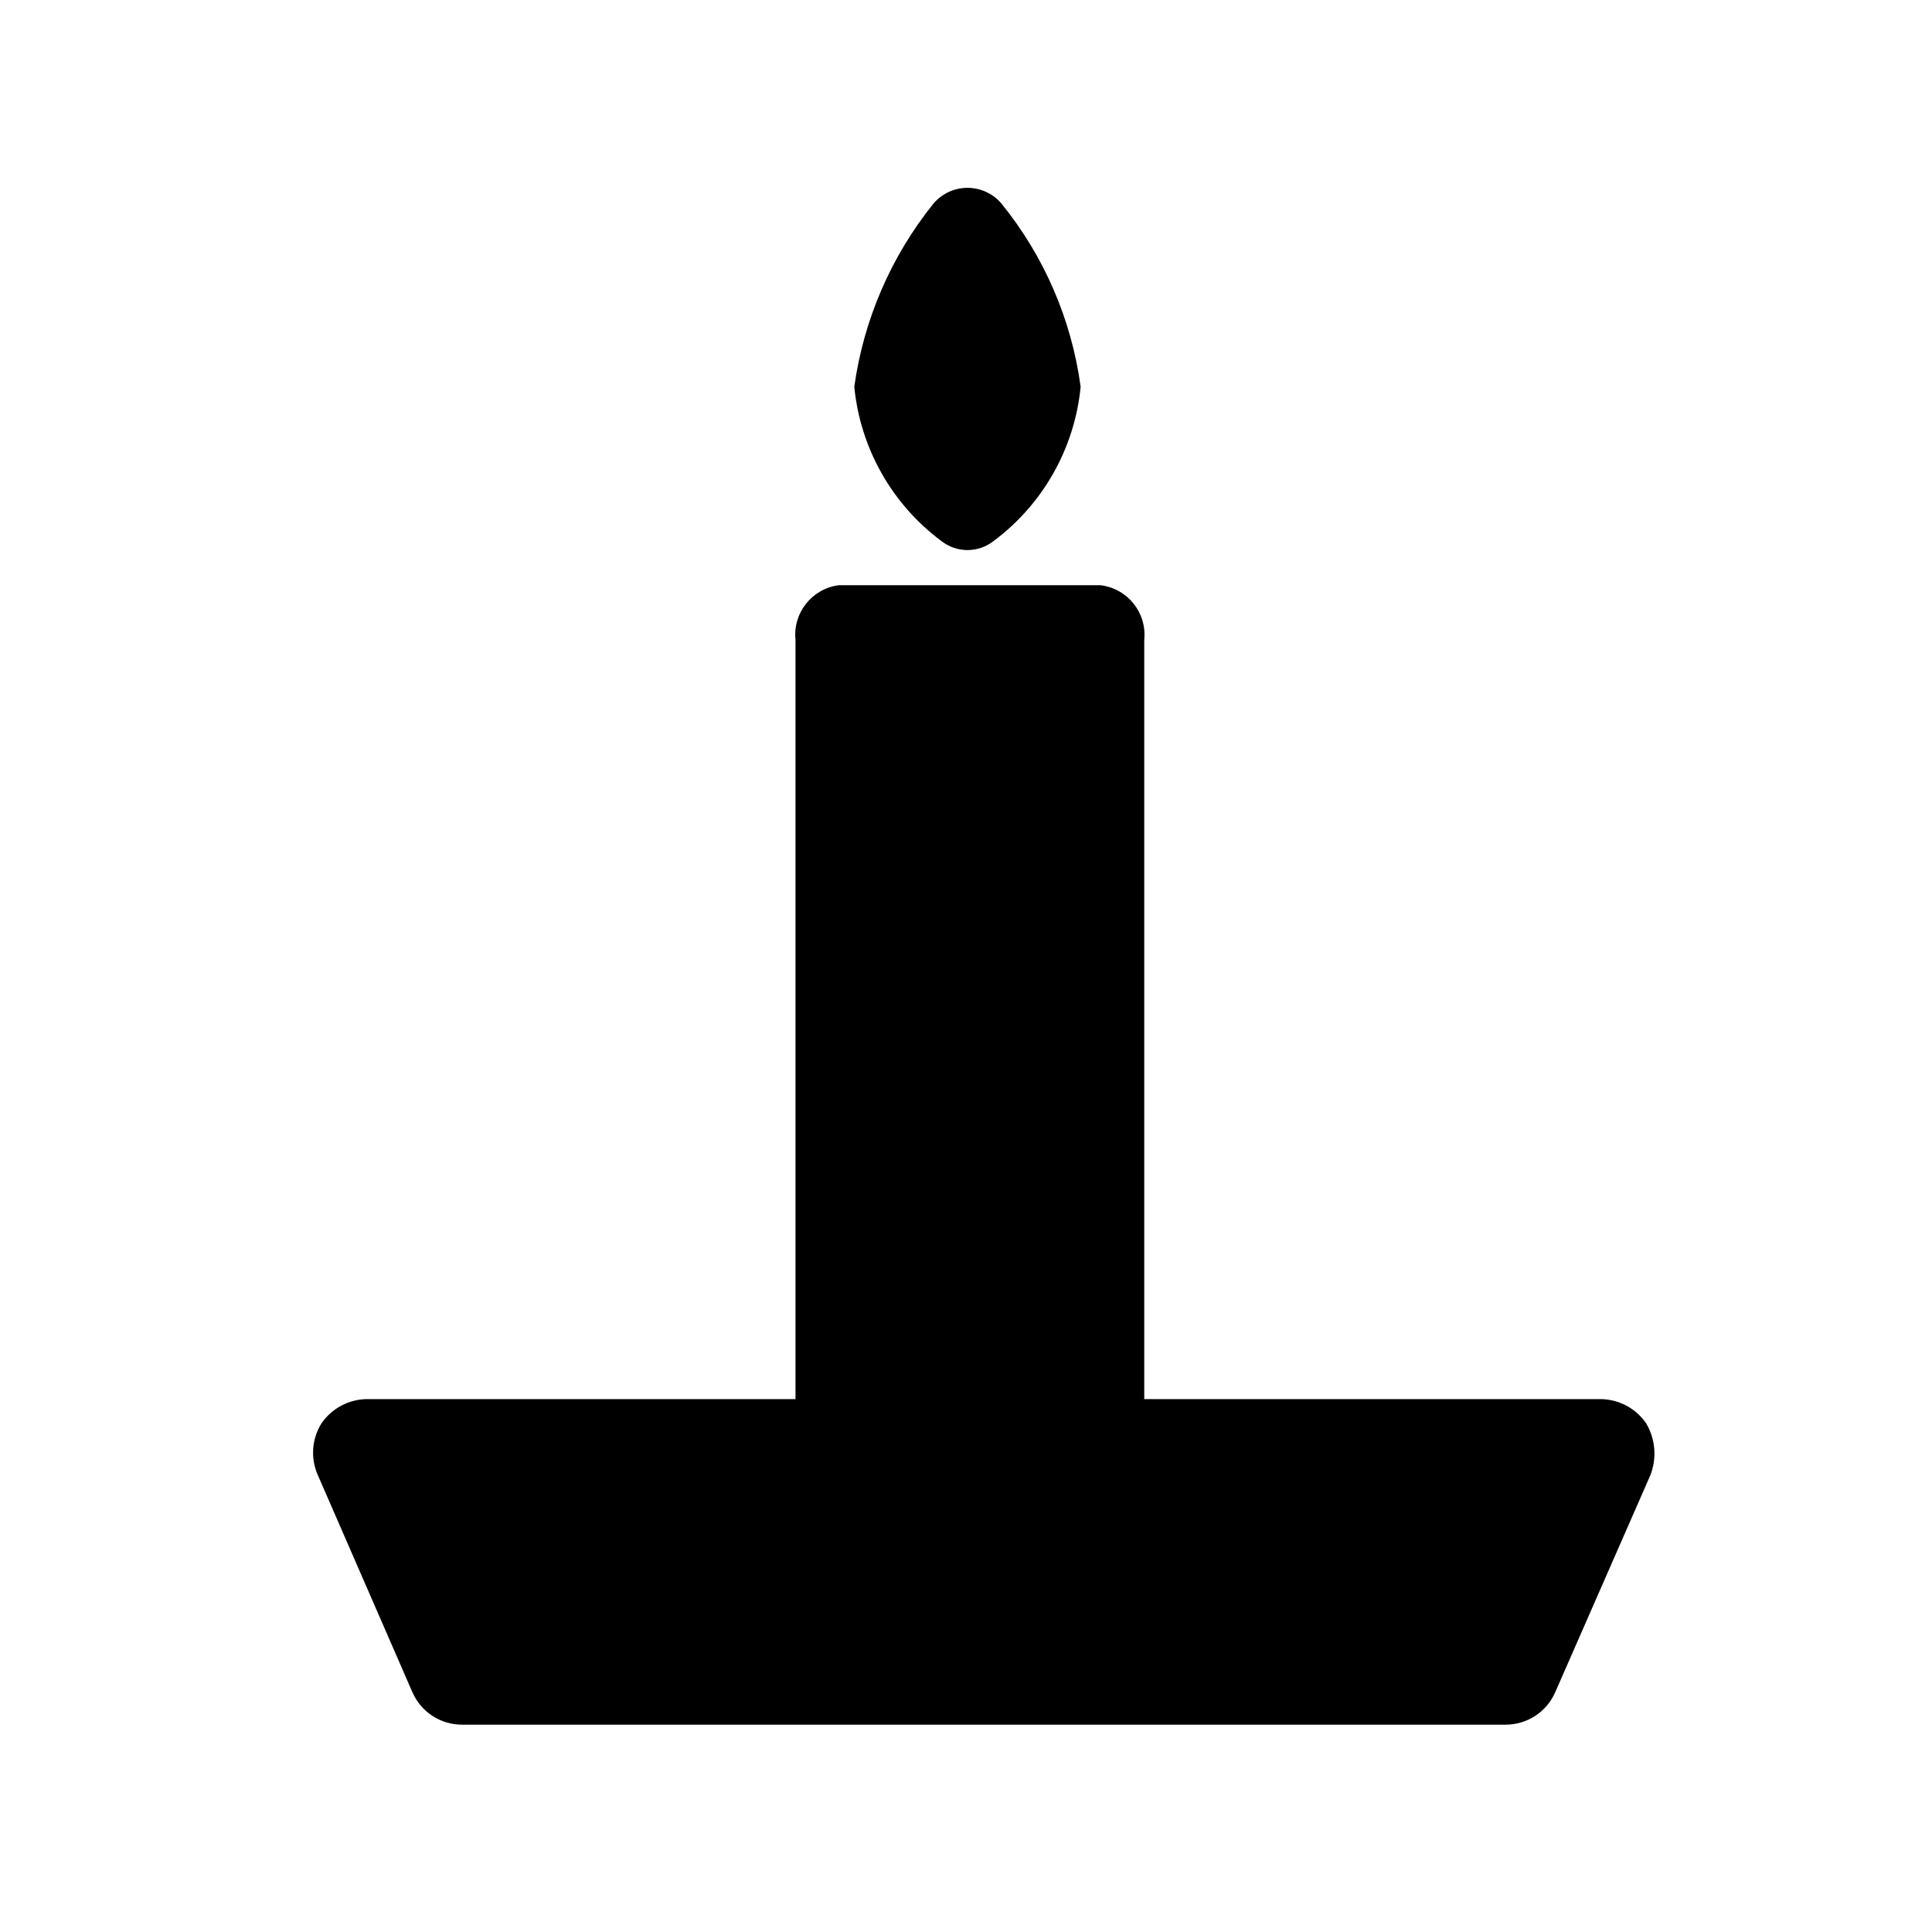
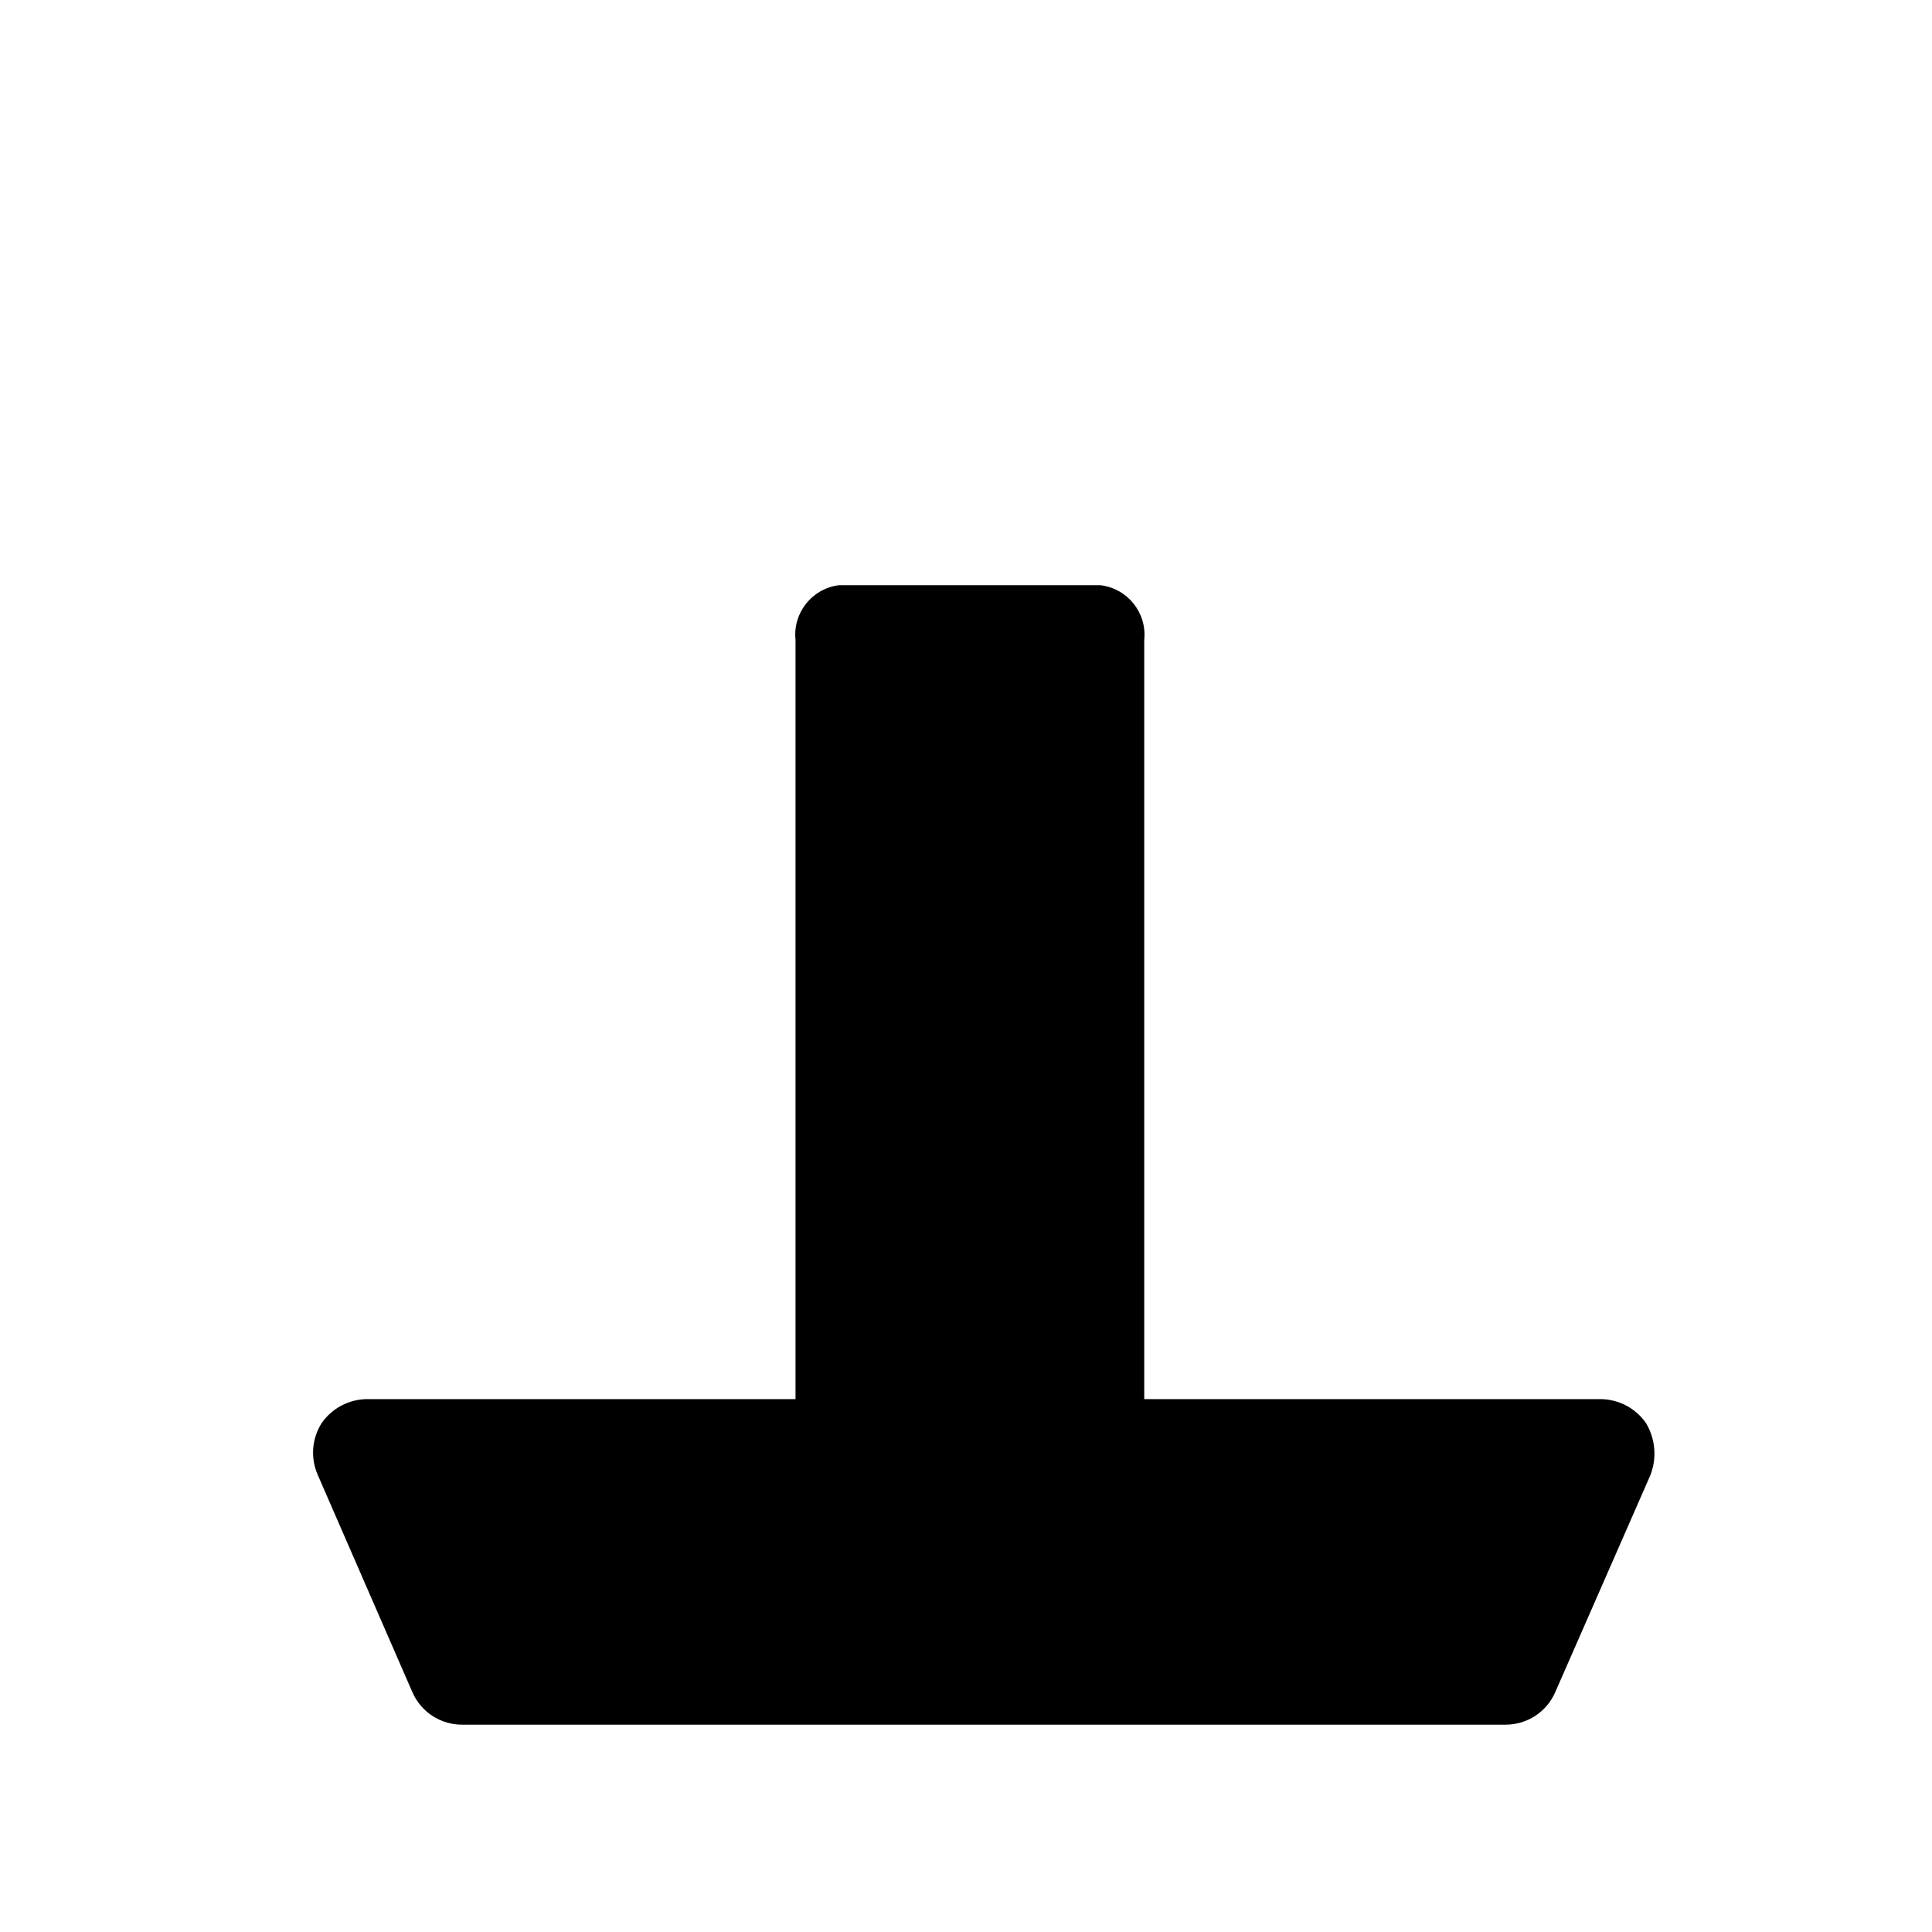
<svg xmlns="http://www.w3.org/2000/svg" fill="#000000" width="800px" height="800px" version="1.1" viewBox="144 144 512 512">
  <g>
    <path d="m580.27 521.23c-2.738-4.008-7.269-6.422-12.125-6.453h-120.91v-201.21c0.738-7.203-4.457-13.66-11.652-14.484h-69.273c-7.129 0.902-12.234 7.336-11.492 14.484v201.21h-113.52c-4.856 0.031-9.383 2.445-12.121 6.453-2.57 4.129-2.922 9.258-0.945 13.699l25.031 57.465h0.004c2.269 5.277 7.477 8.688 13.223 8.66h276.46c5.746 0.027 10.953-3.383 13.227-8.66l25.191-57.465c1.75-4.496 1.344-9.543-1.102-13.699z" />
-     <path d="m393.54 287.43c4.031 3.125 9.668 3.125 13.699 0 13.152-9.762 21.562-24.633 23.141-40.938-2.406-17.773-9.648-34.551-20.938-48.488-2.242-2.68-5.559-4.227-9.055-4.227-3.492 0-6.809 1.547-9.051 4.227-11.227 13.977-18.465 30.734-20.941 48.488 1.582 16.305 9.992 31.176 23.145 40.938z" />
  </g>
</svg>